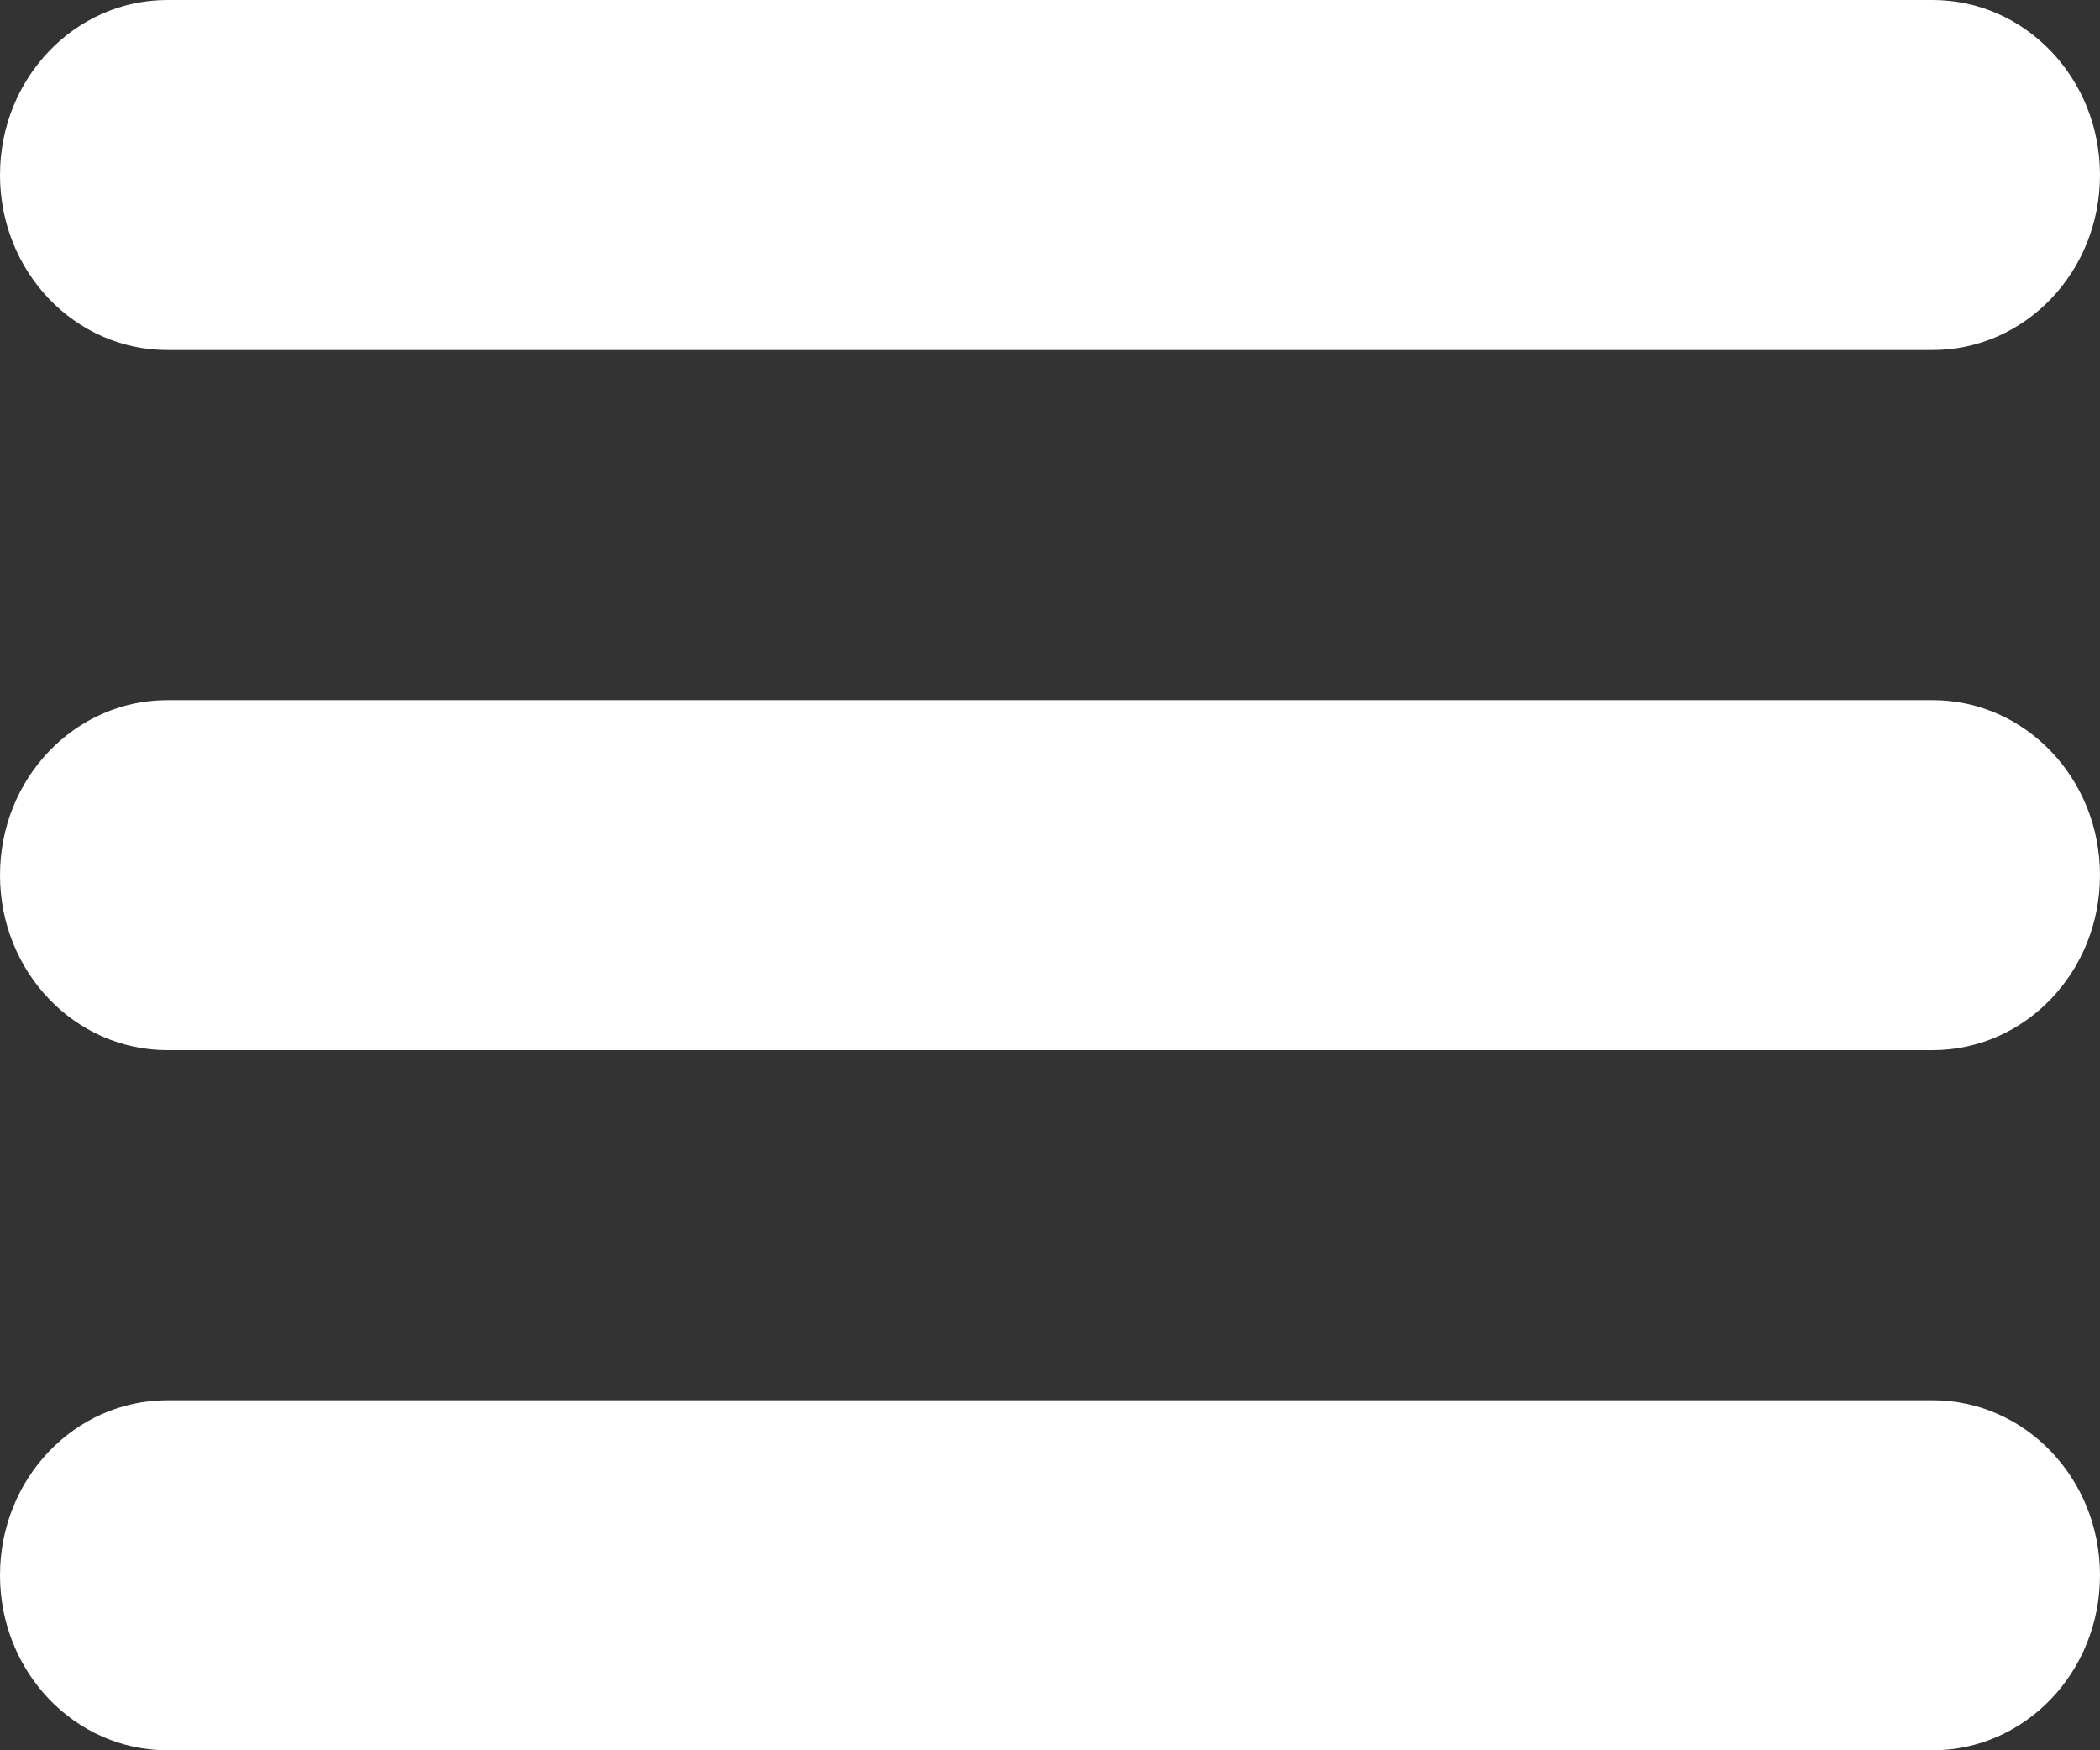
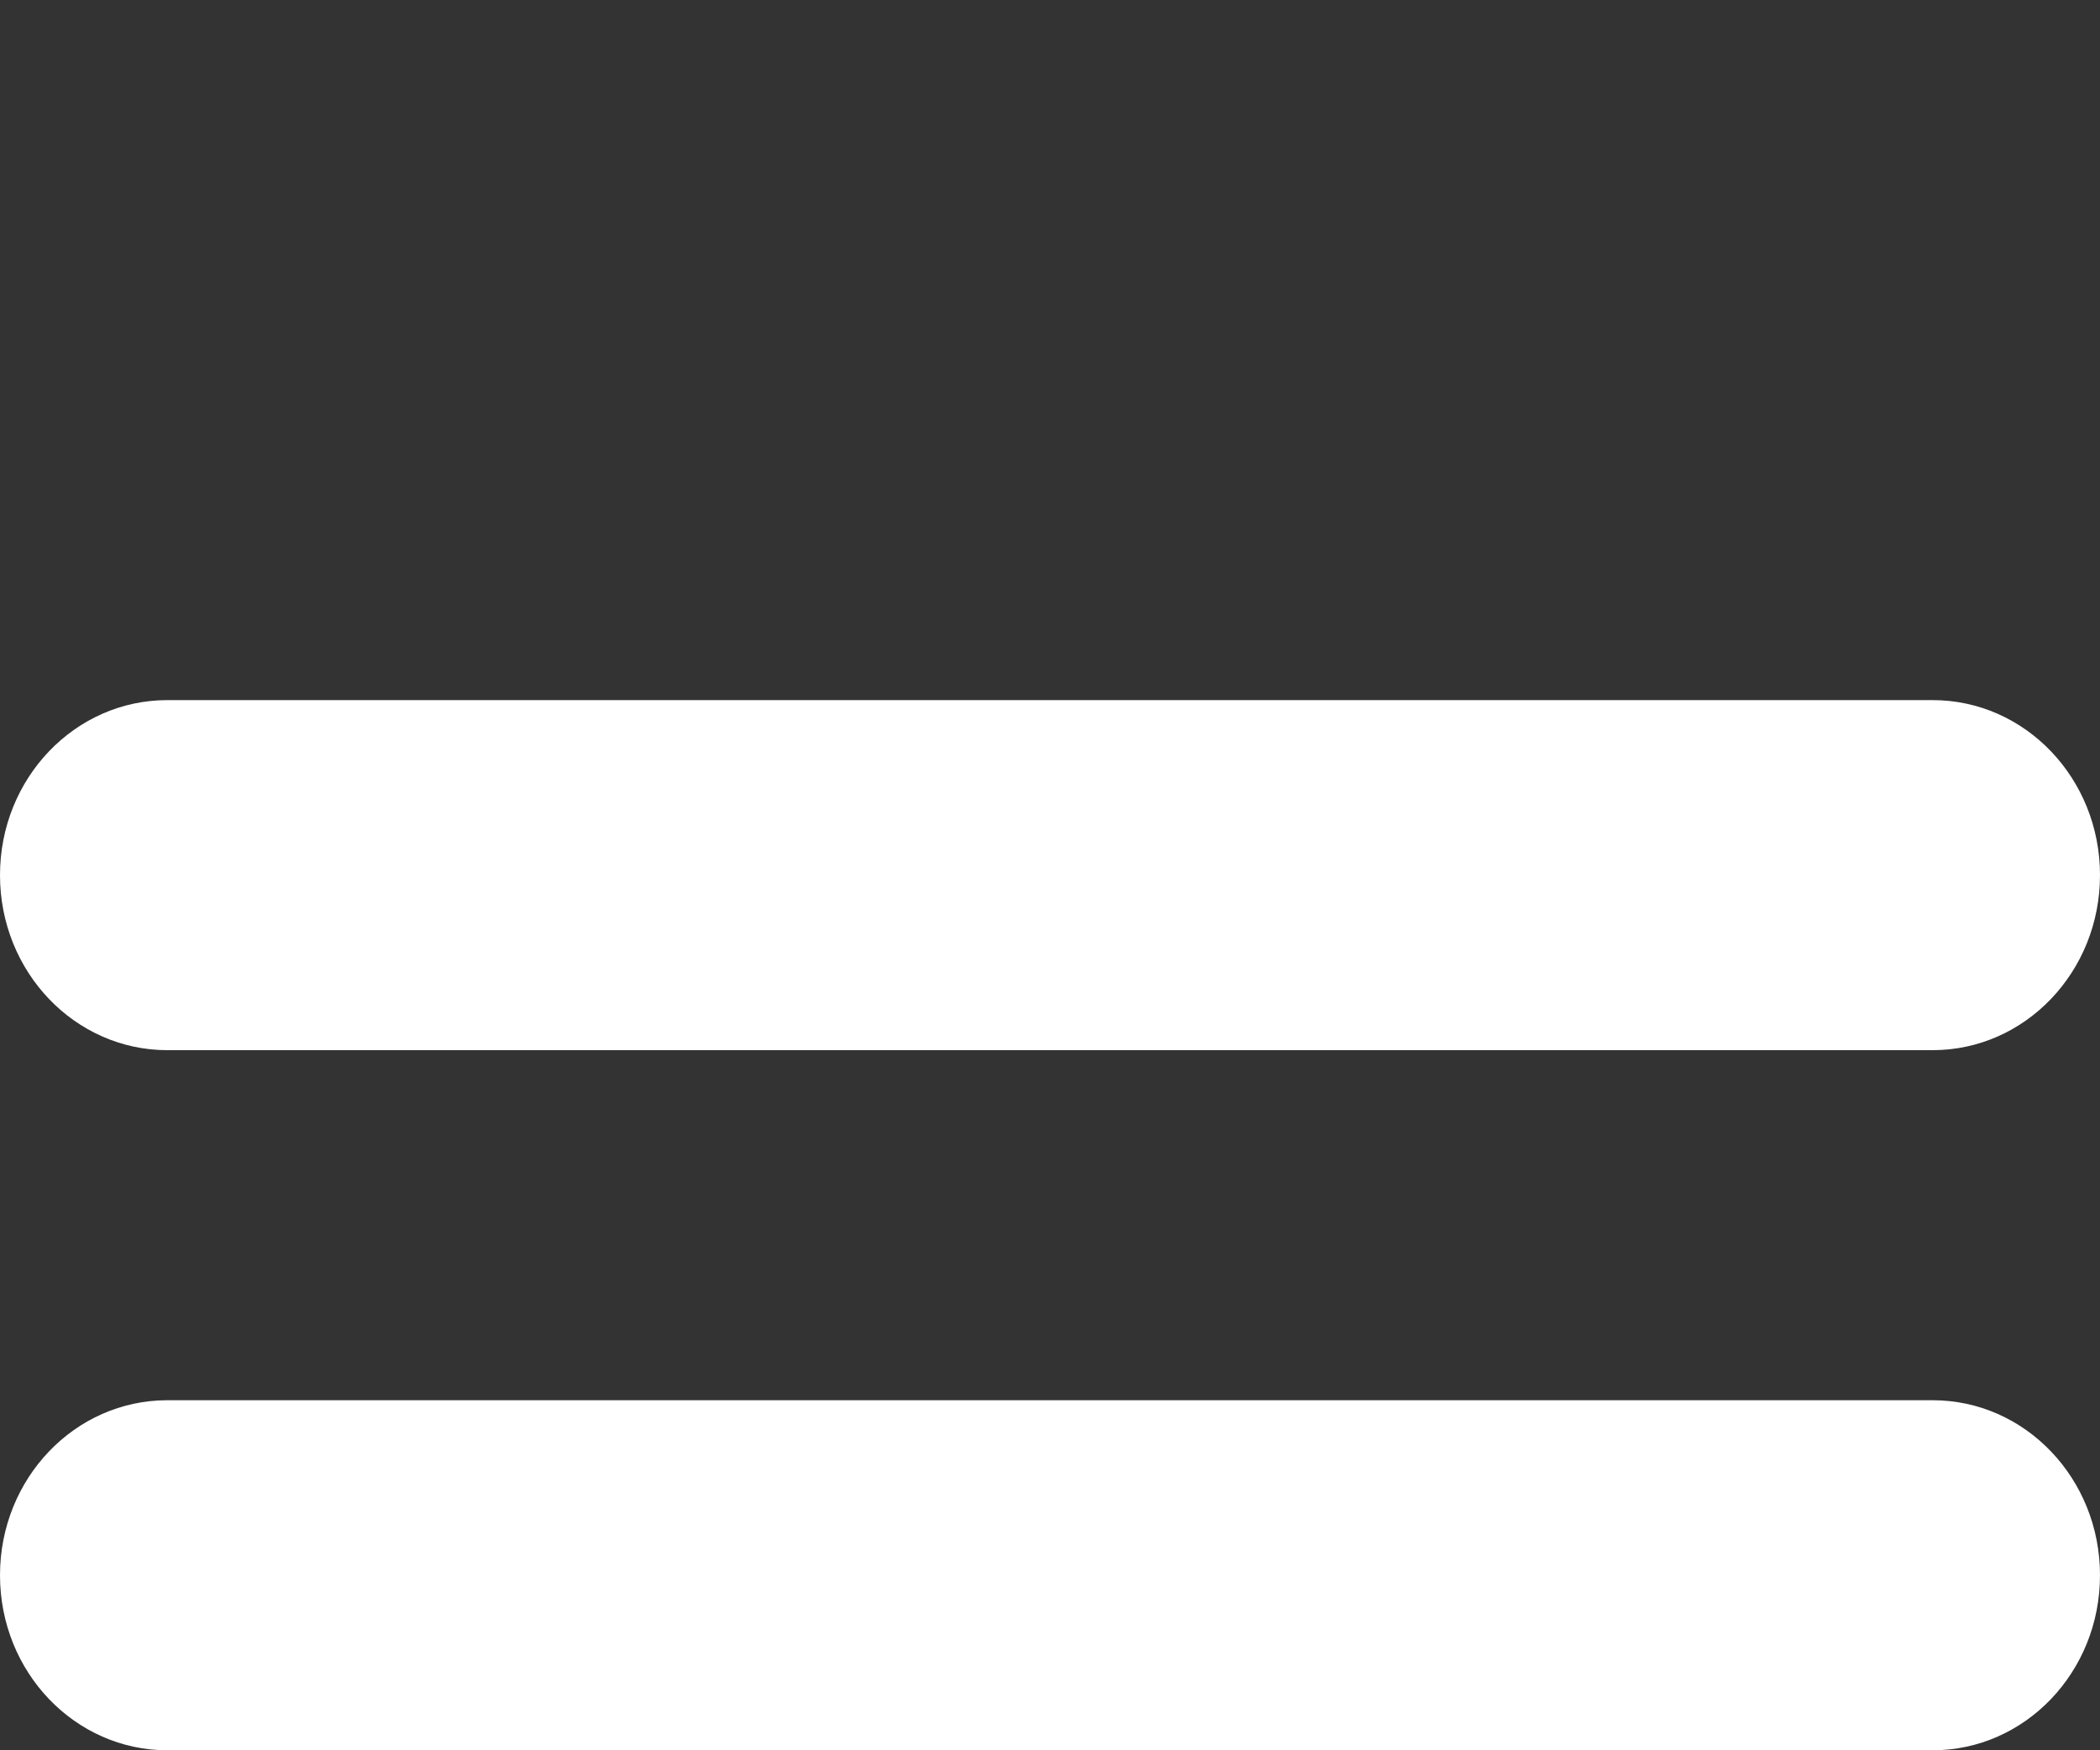
<svg xmlns="http://www.w3.org/2000/svg" version="1.1" id="Layer_1" x="0px" y="0px" width="384px" height="320px" viewBox="64 96 384 320" enable-background="new 64 96 384 320" xml:space="preserve">
  <rect x="64" y="96" width="384" height="320" fill="#333333" stroke="none" />
  <g>
    <path fill="#FFFFFF" d="M417.4,224H94.6C77.7,224,64,238.3,64,256s13.7,32,30.6,32h322.8c16.898,0,30.6-14.3,30.6-32   S434.3,224,417.4,224z" />
-     <path fill="#FFFFFF" d="M417.4,96H94.6C77.7,96,64,110.3,64,128s13.7,32,30.6,32h322.8c16.898,0,30.6-14.3,30.6-32   S434.3,96,417.4,96z" />
    <path fill="#FFFFFF" d="M417.4,352H94.6C77.7,352,64,366.3,64,384s13.7,32,30.6,32h322.8c16.898,0,30.6-14.3,30.6-32   S434.3,352,417.4,352z" />
  </g>
</svg>